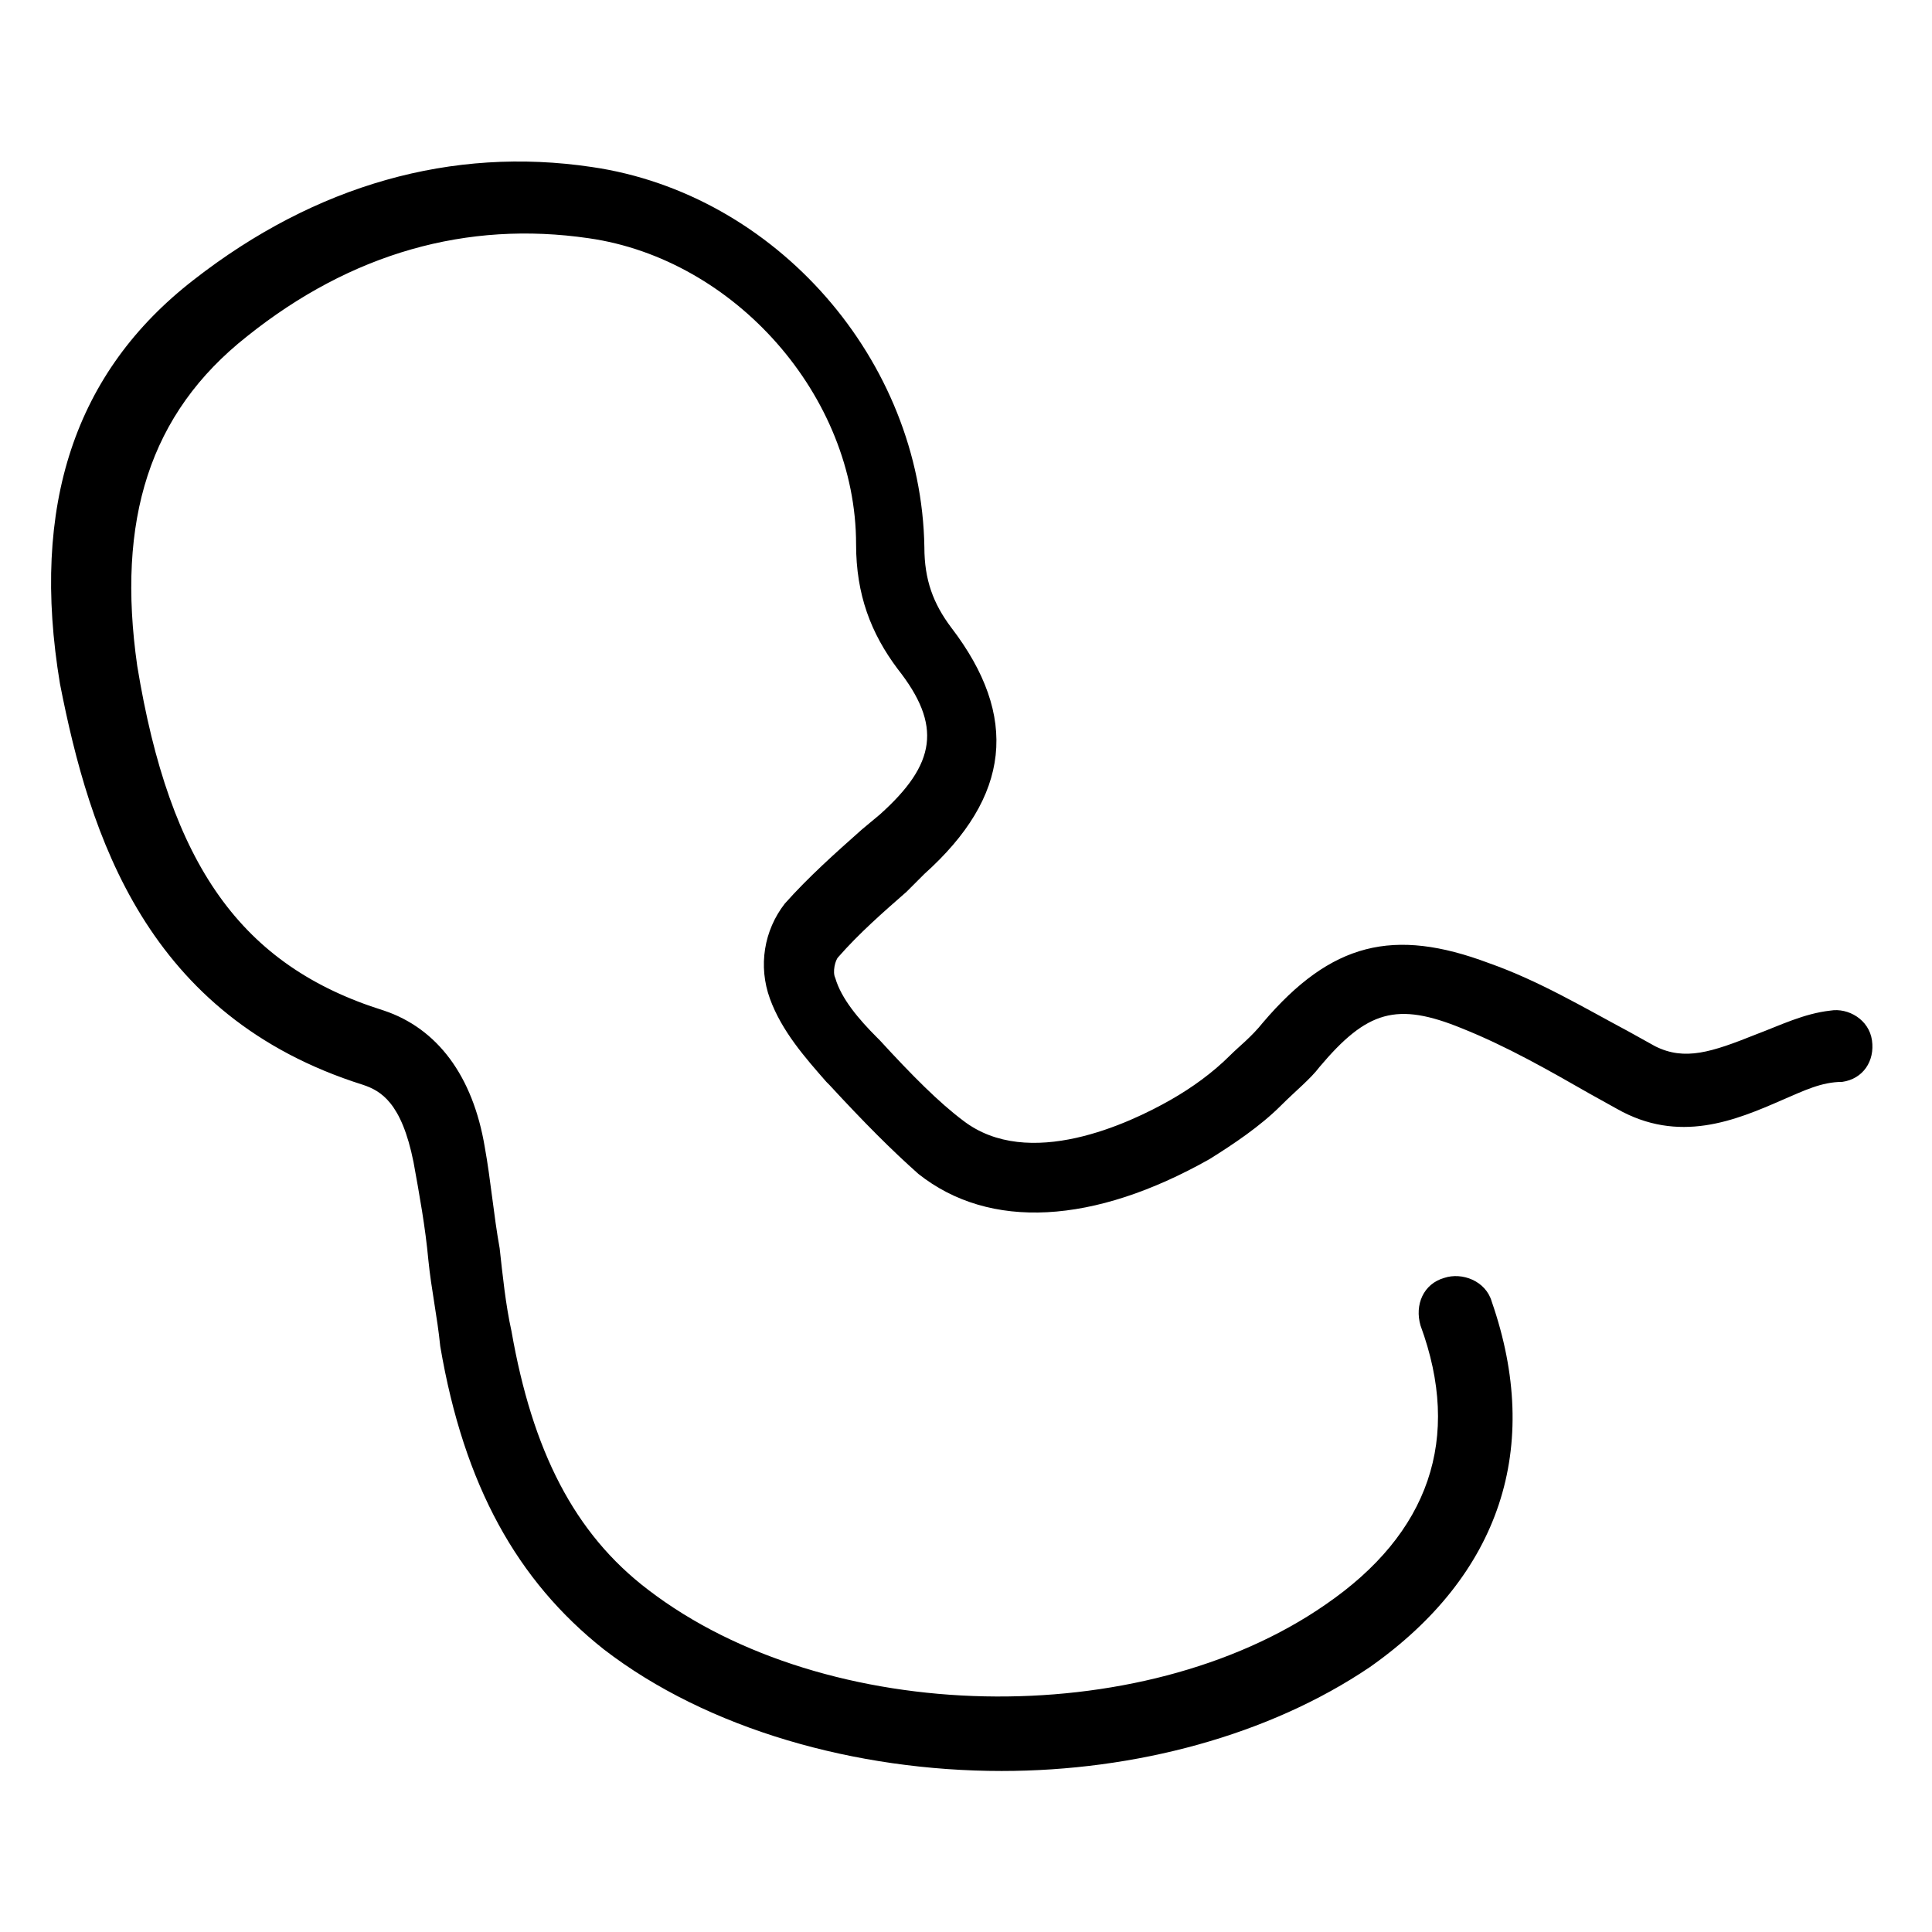
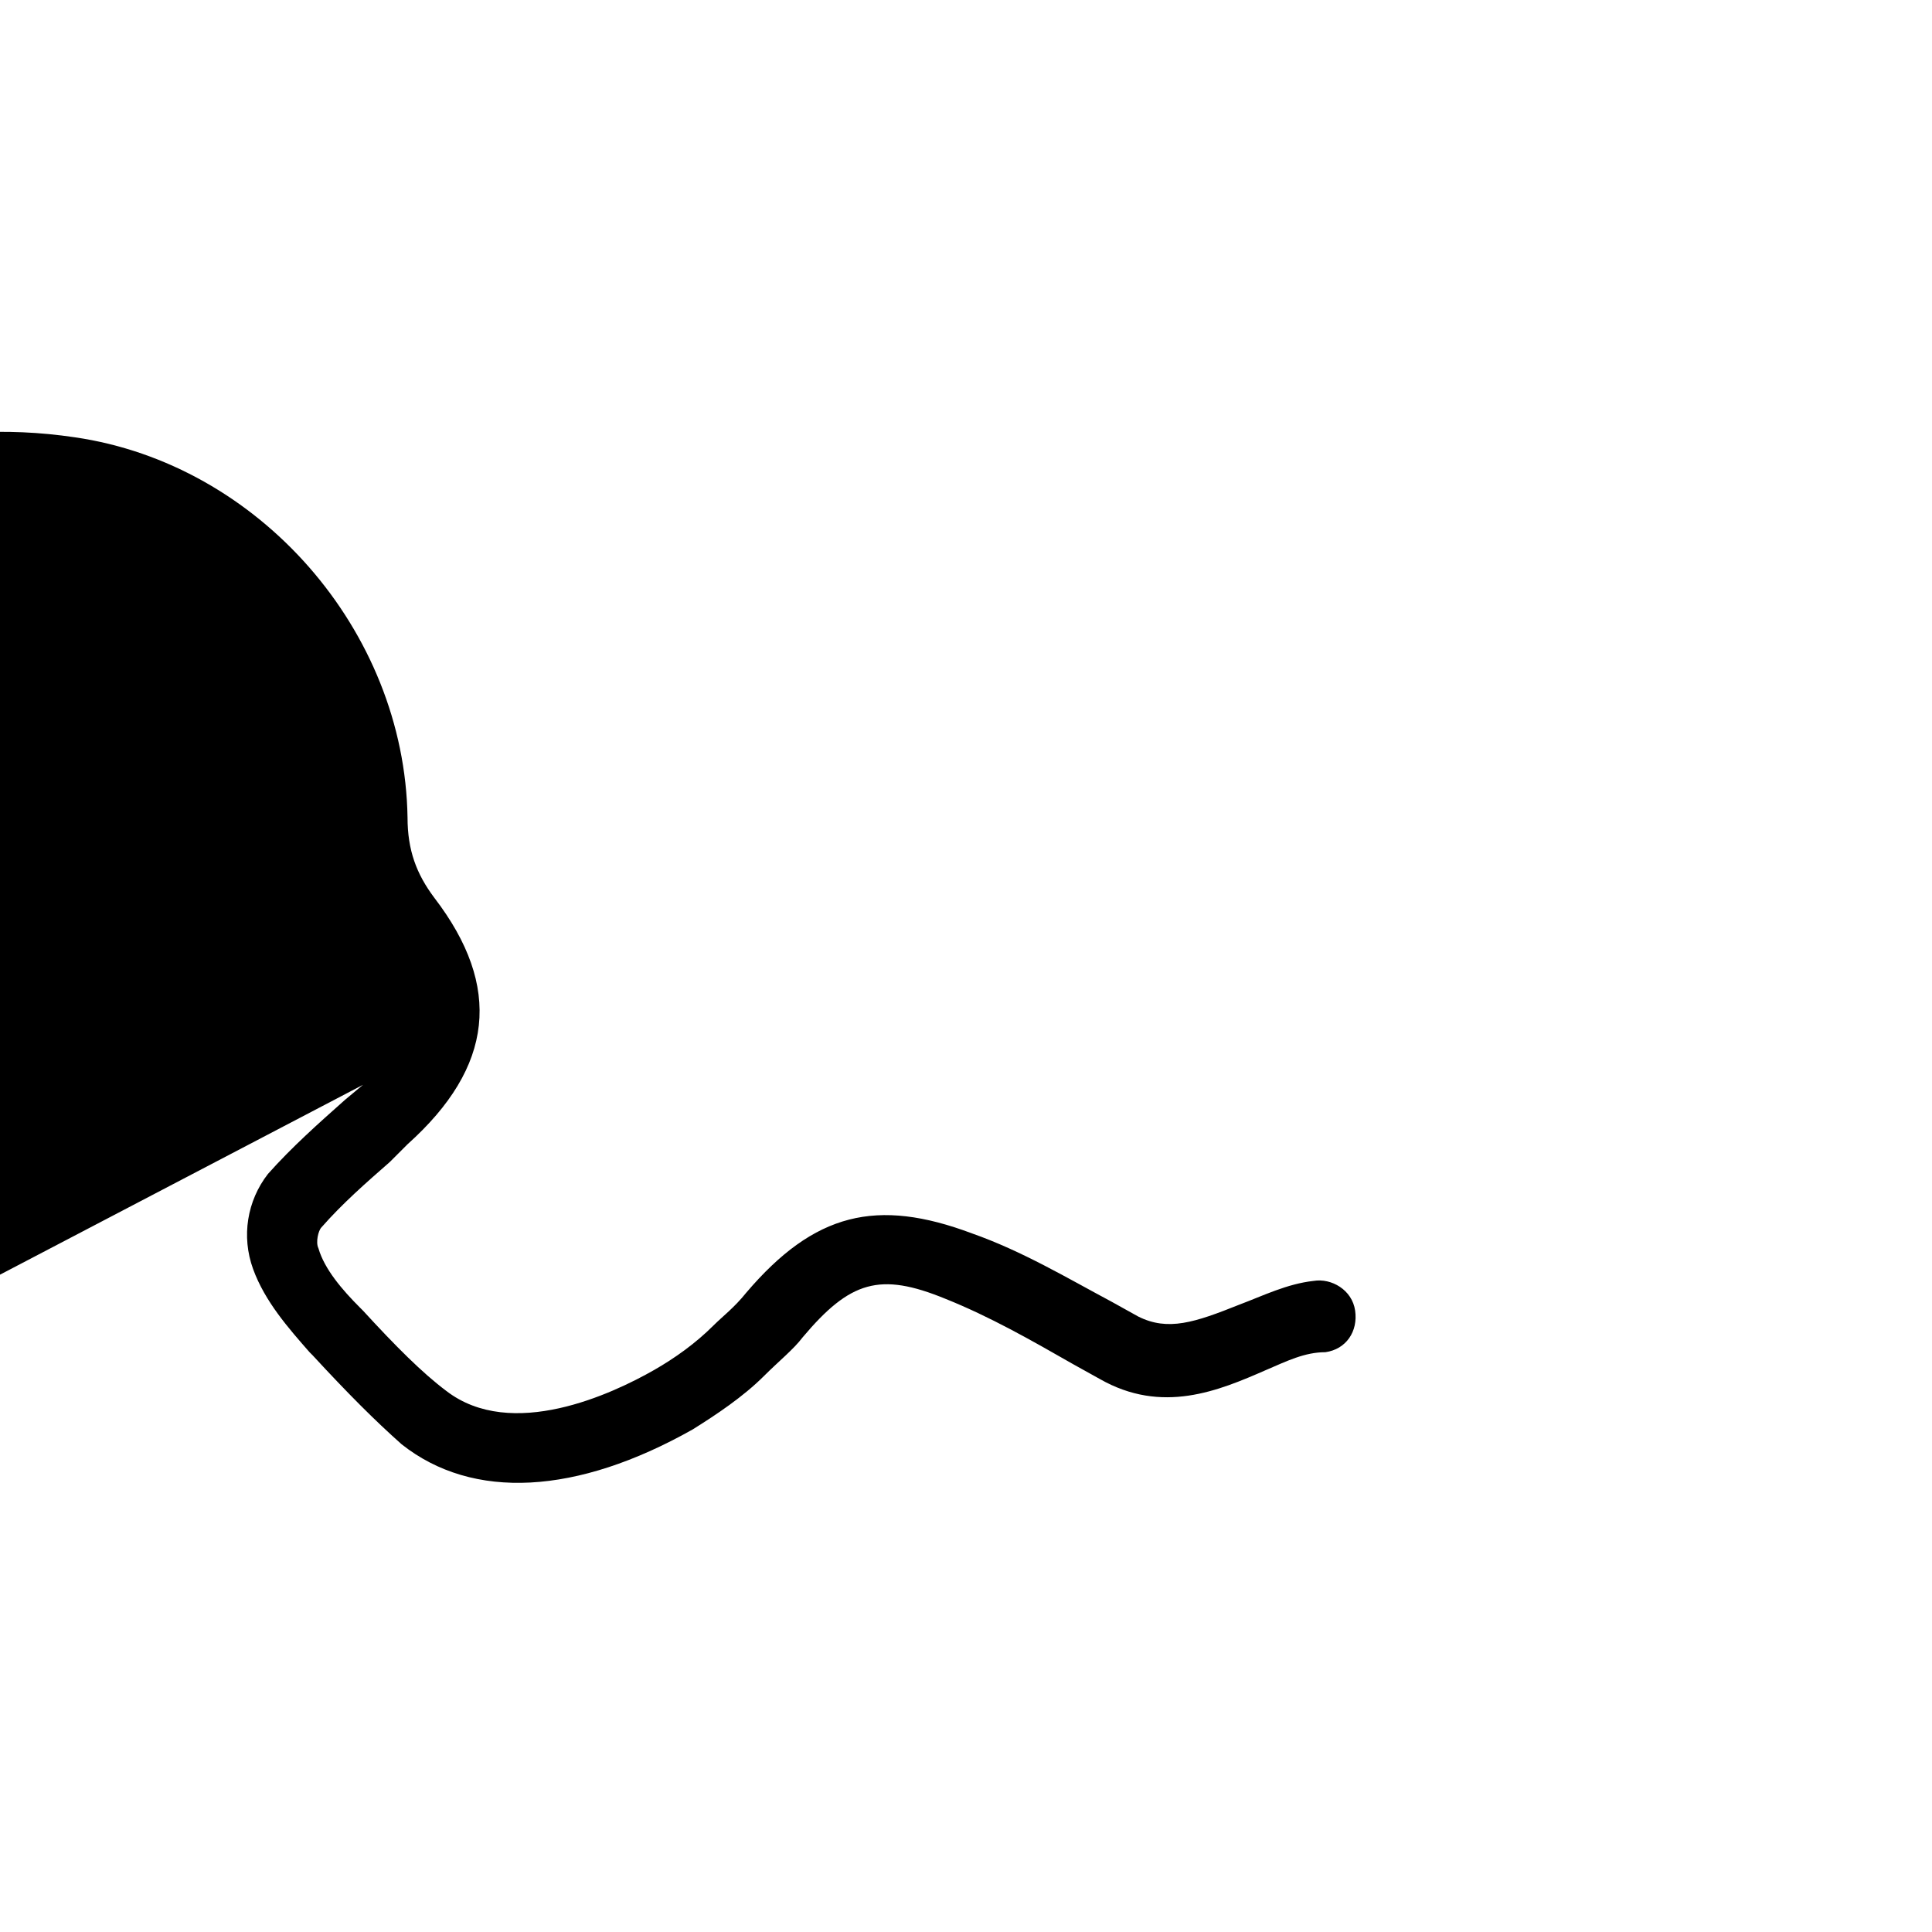
<svg xmlns="http://www.w3.org/2000/svg" fill="#000000" width="800px" height="800px" version="1.1" viewBox="144 144 512 512">
-   <path d="m240.2 431.49c4.723 1.574 10.234 4.723 13.383 20.469 1.574 8.66 3.148 17.32 3.938 25.977 0.789 7.871 2.363 14.957 3.148 22.828 6.297 37 20.469 62.188 43.297 80.293 27.551 21.254 66.914 32.273 105.48 32.273 35.426 0 70.848-9.445 97.613-27.551 34.637-24.402 45.656-58.254 32.273-96.824-1.574-5.512-7.871-7.871-12.594-6.297-5.512 1.574-7.871 7.086-6.297 12.594 11.02 29.914 2.363 55.105-25.191 73.996-48.805 33.852-132.25 32.273-179.48-3.938-19.68-14.957-30.699-37-36.211-68.488-1.574-7.086-2.363-14.957-3.148-22.043-1.574-8.66-2.363-18.105-3.938-26.766-3.148-18.895-12.594-31.488-26.766-36.211-37.785-11.809-56.68-38.574-65.336-91.316-5.512-38.566 3.148-66.906 29.125-87.371 27.551-22.043 58.254-30.699 90.527-25.977 38.574 5.512 70.848 41.723 70.848 81.082 0 13.383 3.938 23.617 11.02 33.062 11.809 14.957 10.234 25.191-4.723 38.574l-4.723 3.938c-7.086 6.297-14.168 12.594-20.469 19.68-5.512 7.086-7.086 16.531-3.938 25.191 3.148 8.66 9.445 15.742 14.957 22.043l0.789 0.789c9.445 10.234 16.531 17.32 23.617 23.617 18.895 14.957 46.445 13.383 77.145-3.938 6.297-3.938 13.383-8.66 18.895-14.168 3.938-3.938 7.871-7.086 10.234-10.234 12.594-14.957 20.469-17.32 37.785-10.234 11.809 4.723 22.828 11.02 33.852 17.32l7.086 3.938c16.531 9.445 31.488 3.148 44.082-2.363 5.512-2.363 10.234-4.723 15.742-4.723 5.512-0.789 8.66-5.512 7.871-11.02-0.789-5.512-6.297-8.66-11.02-7.871-7.086 0.789-13.383 3.938-19.68 6.297-11.809 4.723-18.895 7.086-26.766 3.148l-7.086-3.938c-11.809-6.297-23.617-13.383-37-18.105-25.191-9.445-41.723-5.512-59.828 15.742-3.148 3.938-6.297 6.297-8.66 8.66-4.723 4.723-10.234 8.66-15.742 11.809-11.02 6.297-37.785 18.895-55.105 5.512-6.297-4.723-13.383-11.809-22.043-21.254l-0.789-0.789c-4.723-4.723-9.445-10.234-11.02-15.742-0.789-1.574 0-4.723 0.789-5.512 5.512-6.297 11.809-11.809 18.105-17.32l4.723-4.723c22.828-20.469 25.191-41.723 7.086-65.336-4.723-6.297-7.086-12.594-7.086-21.254-0.789-49.594-39.359-93.676-88.168-100.76-37-5.512-73.211 4.723-105.48 29.914-31.488 24.402-43.297 59.828-35.426 107.06 7.879 40.137 22.836 88.156 80.301 106.26z" />
+   <path d="m240.2 431.49l-4.723 3.938c-7.086 6.297-14.168 12.594-20.469 19.68-5.512 7.086-7.086 16.531-3.938 25.191 3.148 8.66 9.445 15.742 14.957 22.043l0.789 0.789c9.445 10.234 16.531 17.32 23.617 23.617 18.895 14.957 46.445 13.383 77.145-3.938 6.297-3.938 13.383-8.66 18.895-14.168 3.938-3.938 7.871-7.086 10.234-10.234 12.594-14.957 20.469-17.32 37.785-10.234 11.809 4.723 22.828 11.02 33.852 17.32l7.086 3.938c16.531 9.445 31.488 3.148 44.082-2.363 5.512-2.363 10.234-4.723 15.742-4.723 5.512-0.789 8.66-5.512 7.871-11.02-0.789-5.512-6.297-8.66-11.02-7.871-7.086 0.789-13.383 3.938-19.68 6.297-11.809 4.723-18.895 7.086-26.766 3.148l-7.086-3.938c-11.809-6.297-23.617-13.383-37-18.105-25.191-9.445-41.723-5.512-59.828 15.742-3.148 3.938-6.297 6.297-8.66 8.66-4.723 4.723-10.234 8.66-15.742 11.809-11.02 6.297-37.785 18.895-55.105 5.512-6.297-4.723-13.383-11.809-22.043-21.254l-0.789-0.789c-4.723-4.723-9.445-10.234-11.02-15.742-0.789-1.574 0-4.723 0.789-5.512 5.512-6.297 11.809-11.809 18.105-17.32l4.723-4.723c22.828-20.469 25.191-41.723 7.086-65.336-4.723-6.297-7.086-12.594-7.086-21.254-0.789-49.594-39.359-93.676-88.168-100.76-37-5.512-73.211 4.723-105.48 29.914-31.488 24.402-43.297 59.828-35.426 107.06 7.879 40.137 22.836 88.156 80.301 106.26z" />
</svg>